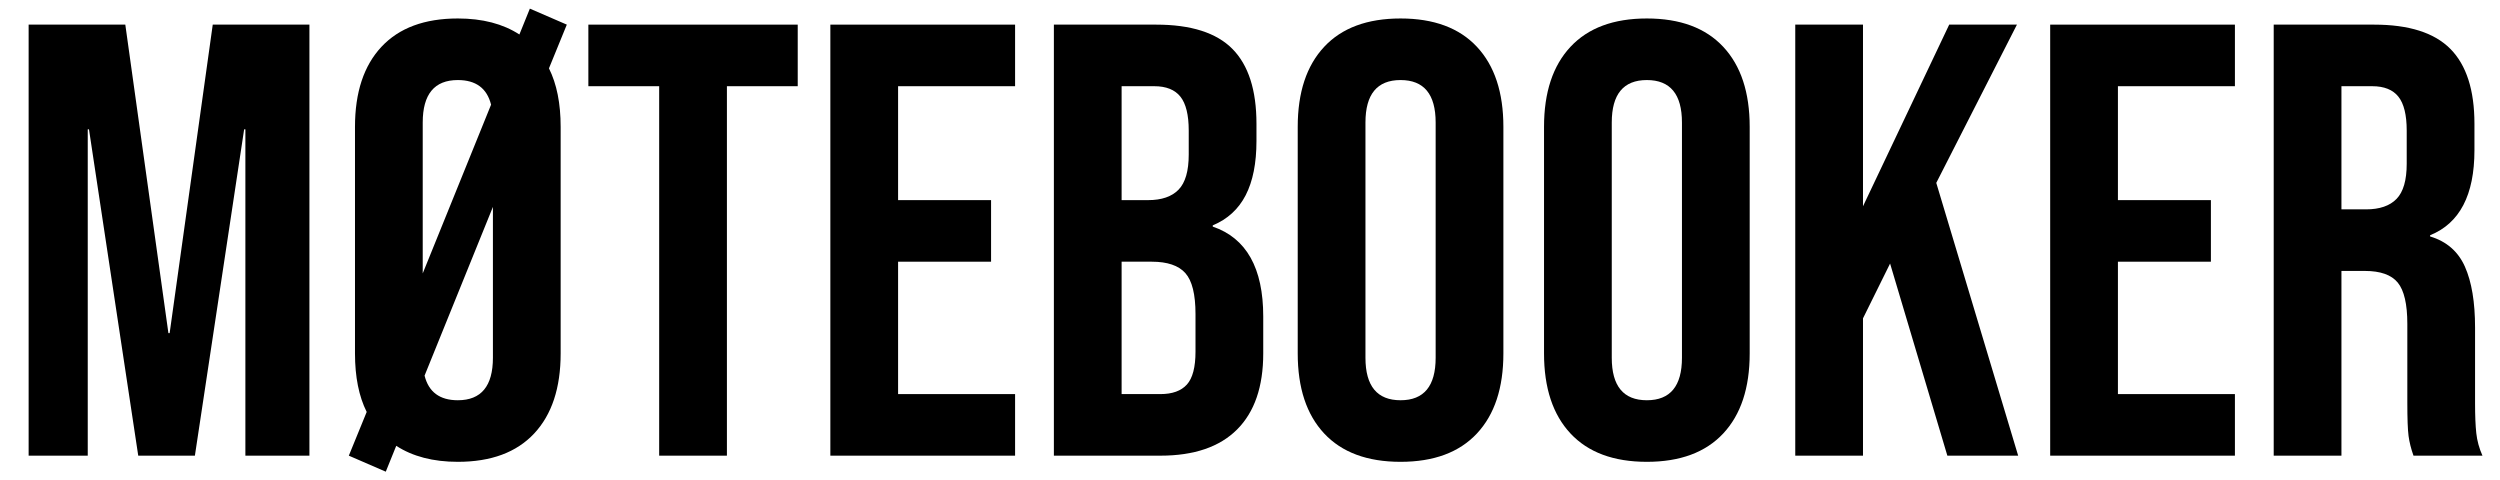
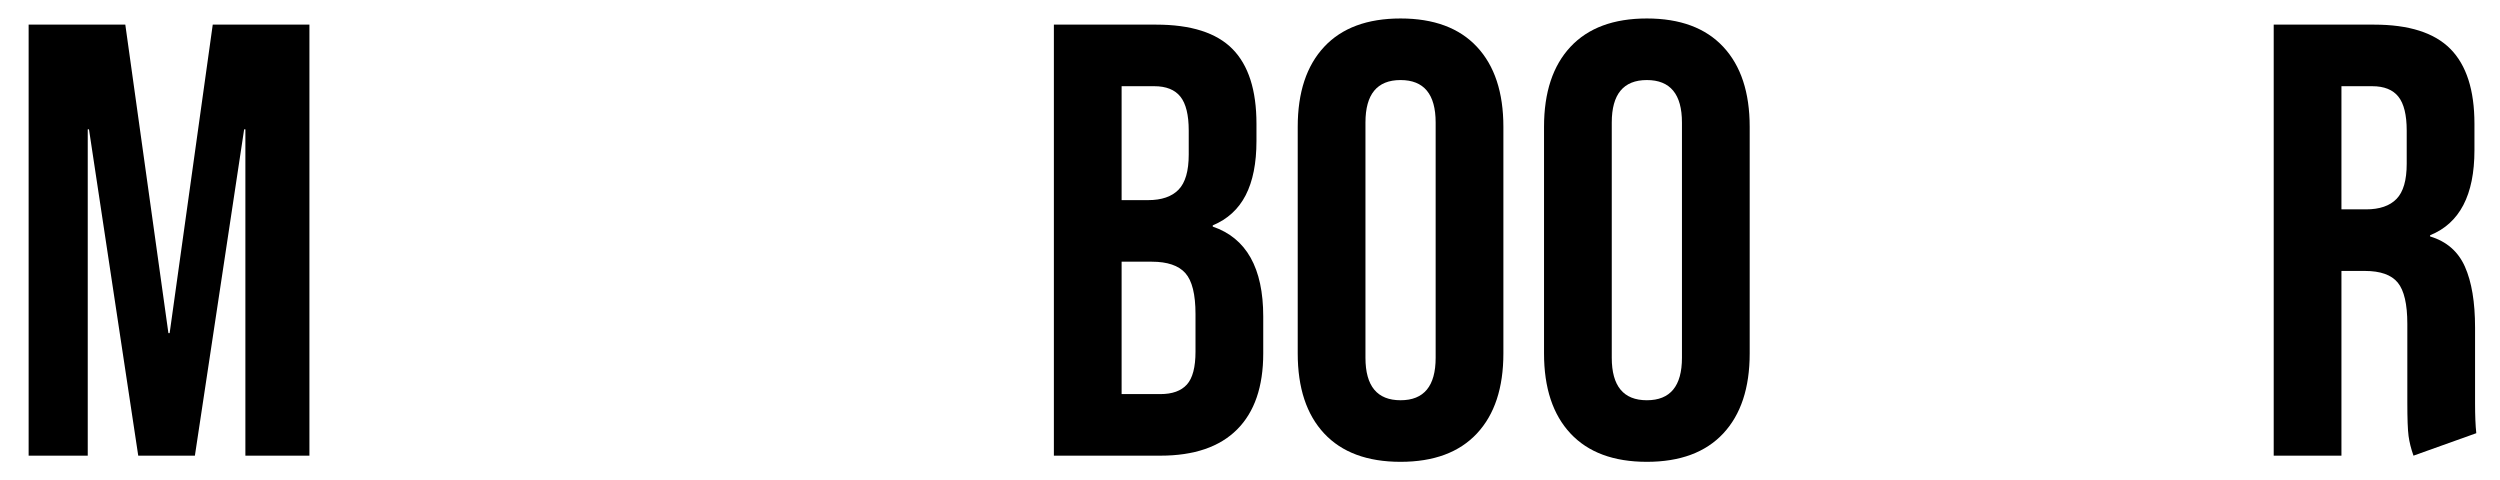
<svg xmlns="http://www.w3.org/2000/svg" width="406px" height="78px" viewBox="0 0 406 78" version="1.1">
  <title>Mötebooker svart logga</title>
  <g id="Mötebooker-svart-logga" stroke="none" stroke-width="1" fill="none" fill-rule="evenodd">
    <g id="Møtebooker" transform="translate(4.65, 1.4)" fill="#000000" fill-rule="nonzero">
      <polygon id="Path" points="0 2.6 15.7 2.6 22.7 52.7 22.9 52.7 29.9 2.6 45.6 2.6 45.6 72.6 35.2 72.6 35.2 19.6 35 19.6 27 72.6 17.8 72.6 9.8 19.6 9.6 19.6 9.6 72.6 0 72.6" />
-       <path d="M84.5,9.7 C85.767,12.233 86.4,15.4 86.4,19.2 L86.4,56 C86.4,61.6 84.967,65.933 82.1,69 C79.233,72.067 75.1,73.6 69.7,73.6 C65.7,73.6 62.367,72.733 59.7,71 L58,75.2 L52,72.6 L54.9,65.5 C53.633,62.967 53,59.8 53,56 L53,19.2 C53,13.6 54.433,9.267 57.3,6.2 C60.167,3.133 64.3,1.6 69.7,1.6 C73.7,1.6 77.033,2.467 79.7,4.2 L81.4,0 L87.4,2.6 L84.5,9.7 Z M64,43 L75.1,15.6 C74.433,12.933 72.633,11.6 69.7,11.6 C65.9,11.6 64,13.9 64,18.5 L64,43 Z M75.4,32.2 L64.3,59.6 C64.967,62.267 66.767,63.6 69.7,63.6 C73.5,63.6 75.4,61.3 75.4,56.7 L75.4,32.2 Z" id="Shape" />
-       <polygon id="Path" points="102.4 12.6 90.9 12.6 90.9 2.6 124.9 2.6 124.9 12.6 113.4 12.6 113.4 72.6 102.4 72.6" />
-       <polygon id="Path" points="130.2 2.6 160.2 2.6 160.2 12.6 141.2 12.6 141.2 31.1 156.3 31.1 156.3 41.1 141.2 41.1 141.2 62.6 160.2 62.6 160.2 72.6 130.2 72.6" />
      <path d="M166.5,2.6 L183.1,2.6 C188.767,2.6 192.9,3.917 195.5,6.55 C198.1,9.183 199.4,13.233 199.4,18.7 L199.4,21.5 C199.4,25.1 198.817,28.033 197.65,30.3 C196.483,32.567 194.7,34.2 192.3,35.2 L192.3,35.4 C197.767,37.267 200.5,42.133 200.5,50 L200.5,56 C200.5,61.4 199.083,65.517 196.25,68.35 C193.417,71.183 189.267,72.6 183.8,72.6 L166.5,72.6 L166.5,2.6 Z M181.8,31.1 C184,31.1 185.65,30.533 186.75,29.4 C187.85,28.267 188.4,26.367 188.4,23.7 L188.4,19.8 C188.4,17.267 187.95,15.433 187.05,14.3 C186.15,13.167 184.733,12.6 182.8,12.6 L177.5,12.6 L177.5,31.1 L181.8,31.1 Z M183.8,62.6 C185.733,62.6 187.167,62.083 188.1,61.05 C189.033,60.017 189.5,58.233 189.5,55.7 L189.5,49.6 C189.5,46.4 188.95,44.183 187.85,42.95 C186.75,41.717 184.933,41.1 182.4,41.1 L177.5,41.1 L177.5,62.6 L183.8,62.6 Z" id="Shape" />
      <path d="M222.8,73.6 C217.4,73.6 213.267,72.067 210.4,69 C207.533,65.933 206.1,61.6 206.1,56 L206.1,19.2 C206.1,13.6 207.533,9.267 210.4,6.2 C213.267,3.133 217.4,1.6 222.8,1.6 C228.2,1.6 232.333,3.133 235.2,6.2 C238.067,9.267 239.5,13.6 239.5,19.2 L239.5,56 C239.5,61.6 238.067,65.933 235.2,69 C232.333,72.067 228.2,73.6 222.8,73.6 Z M222.8,63.6 C226.6,63.6 228.5,61.3 228.5,56.7 L228.5,18.5 C228.5,13.9 226.6,11.6 222.8,11.6 C219,11.6 217.1,13.9 217.1,18.5 L217.1,56.7 C217.1,61.3 219,63.6 222.8,63.6 Z" id="Shape" />
      <path d="M262.8,73.6 C257.4,73.6 253.267,72.067 250.4,69 C247.533,65.933 246.1,61.6 246.1,56 L246.1,19.2 C246.1,13.6 247.533,9.267 250.4,6.2 C253.267,3.133 257.4,1.6 262.8,1.6 C268.2,1.6 272.333,3.133 275.2,6.2 C278.067,9.267 279.5,13.6 279.5,19.2 L279.5,56 C279.5,61.6 278.067,65.933 275.2,69 C272.333,72.067 268.2,73.6 262.8,73.6 Z M262.8,63.6 C266.6,63.6 268.5,61.3 268.5,56.7 L268.5,18.5 C268.5,13.9 266.6,11.6 262.8,11.6 C259,11.6 257.1,13.9 257.1,18.5 L257.1,56.7 C257.1,61.3 259,63.6 262.8,63.6 Z" id="Shape" />
-       <polygon id="Path" points="286.9 2.6 297.9 2.6 297.9 32.1 311.9 2.6 322.9 2.6 309.8 28.3 323.1 72.6 311.6 72.6 302.3 41.4 297.9 50.3 297.9 72.6 286.9 72.6" />
-       <polygon id="Path" points="328.3 2.6 358.3 2.6 358.3 12.6 339.3 12.6 339.3 31.1 354.4 31.1 354.4 41.1 339.3 41.1 339.3 62.6 358.3 62.6 358.3 72.6 328.3 72.6" />
-       <path d="M364.6,2.6 L380.9,2.6 C386.567,2.6 390.7,3.917 393.3,6.55 C395.9,9.183 397.2,13.233 397.2,18.7 L397.2,23 C397.2,30.267 394.8,34.867 390,36.8 L390,37 C392.667,37.8 394.55,39.433 395.65,41.9 C396.75,44.367 397.3,47.667 397.3,51.8 L397.3,64.1 C397.3,66.1 397.367,67.717 397.5,68.95 C397.633,70.183 397.967,71.4 398.5,72.6 L387.3,72.6 C386.9,71.467 386.633,70.4 386.5,69.4 C386.367,68.4 386.3,66.6 386.3,64 L386.3,51.2 C386.3,48 385.783,45.767 384.75,44.5 C383.717,43.233 381.933,42.6 379.4,42.6 L375.6,42.6 L375.6,72.6 L364.6,72.6 L364.6,2.6 Z M379.6,32.6 C381.8,32.6 383.45,32.033 384.55,30.9 C385.65,29.767 386.2,27.867 386.2,25.2 L386.2,19.8 C386.2,17.267 385.75,15.433 384.85,14.3 C383.95,13.167 382.533,12.6 380.6,12.6 L375.6,12.6 L375.6,32.6 L379.6,32.6 Z" id="Shape" />
+       <path d="M364.6,2.6 L380.9,2.6 C386.567,2.6 390.7,3.917 393.3,6.55 C395.9,9.183 397.2,13.233 397.2,18.7 L397.2,23 C397.2,30.267 394.8,34.867 390,36.8 L390,37 C392.667,37.8 394.55,39.433 395.65,41.9 C396.75,44.367 397.3,47.667 397.3,51.8 L397.3,64.1 C397.3,66.1 397.367,67.717 397.5,68.95 L387.3,72.6 C386.9,71.467 386.633,70.4 386.5,69.4 C386.367,68.4 386.3,66.6 386.3,64 L386.3,51.2 C386.3,48 385.783,45.767 384.75,44.5 C383.717,43.233 381.933,42.6 379.4,42.6 L375.6,42.6 L375.6,72.6 L364.6,72.6 L364.6,2.6 Z M379.6,32.6 C381.8,32.6 383.45,32.033 384.55,30.9 C385.65,29.767 386.2,27.867 386.2,25.2 L386.2,19.8 C386.2,17.267 385.75,15.433 384.85,14.3 C383.95,13.167 382.533,12.6 380.6,12.6 L375.6,12.6 L375.6,32.6 L379.6,32.6 Z" id="Shape" />
    </g>
  </g>
</svg>